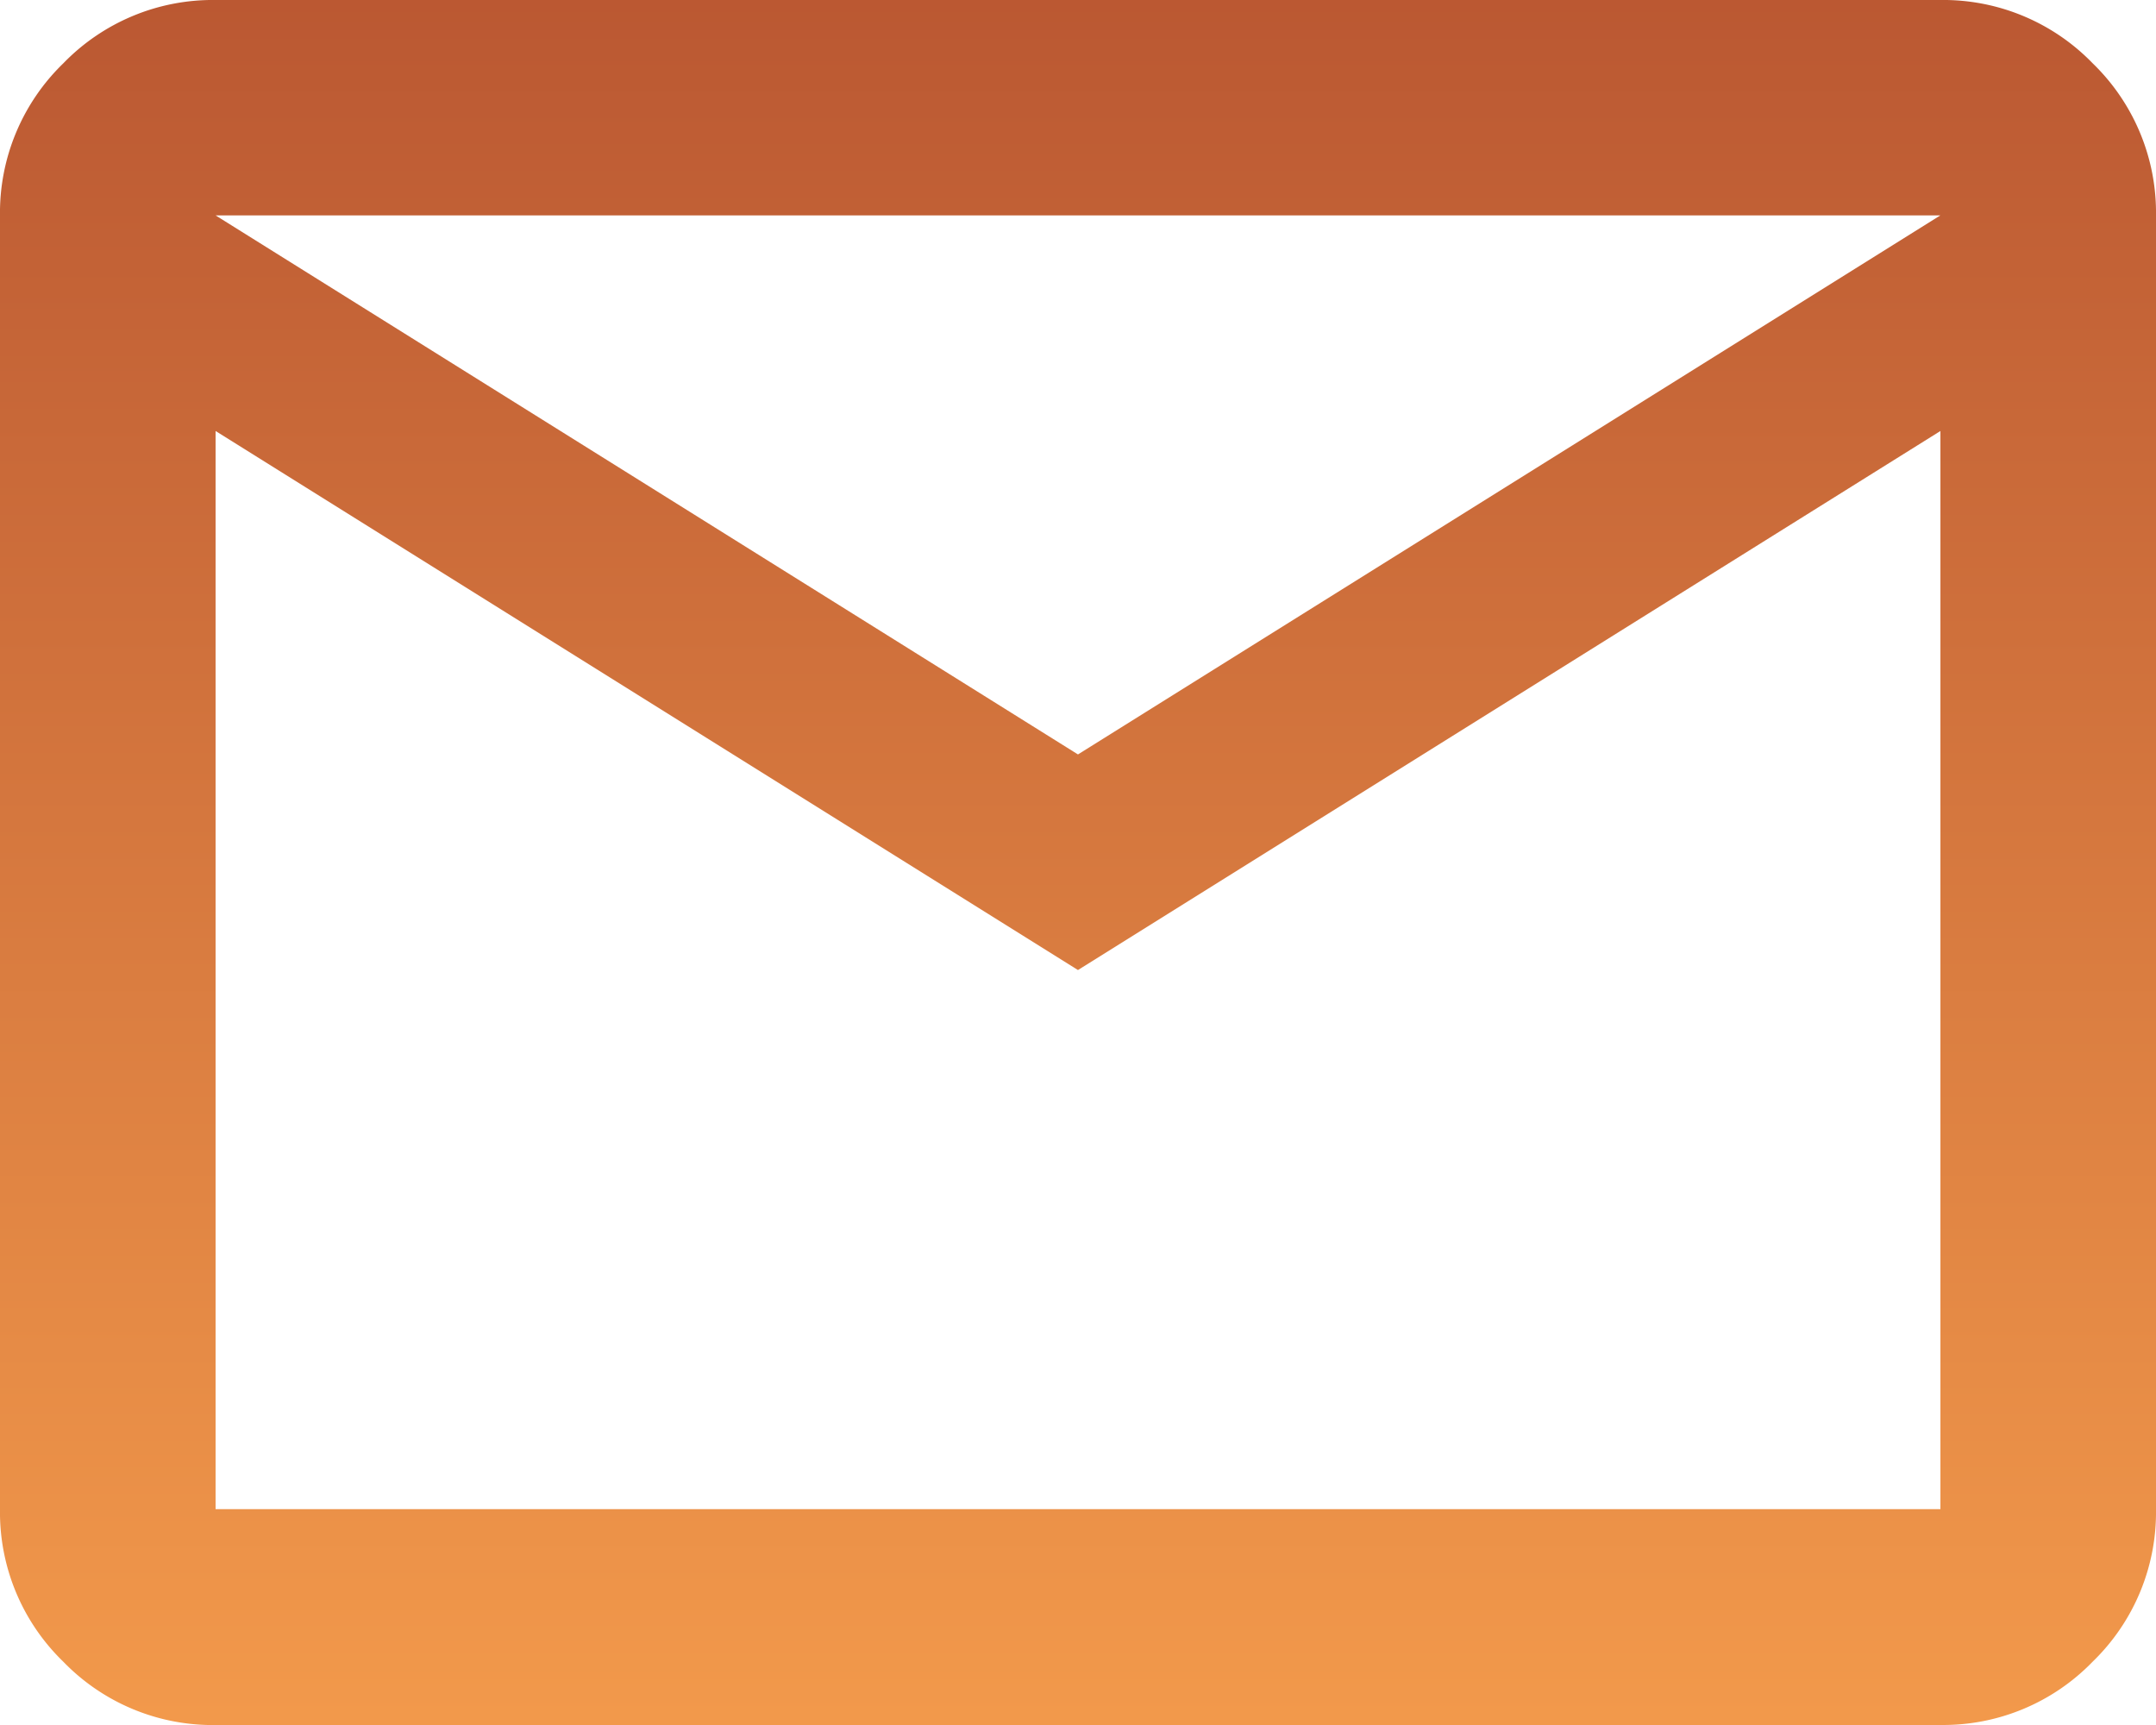
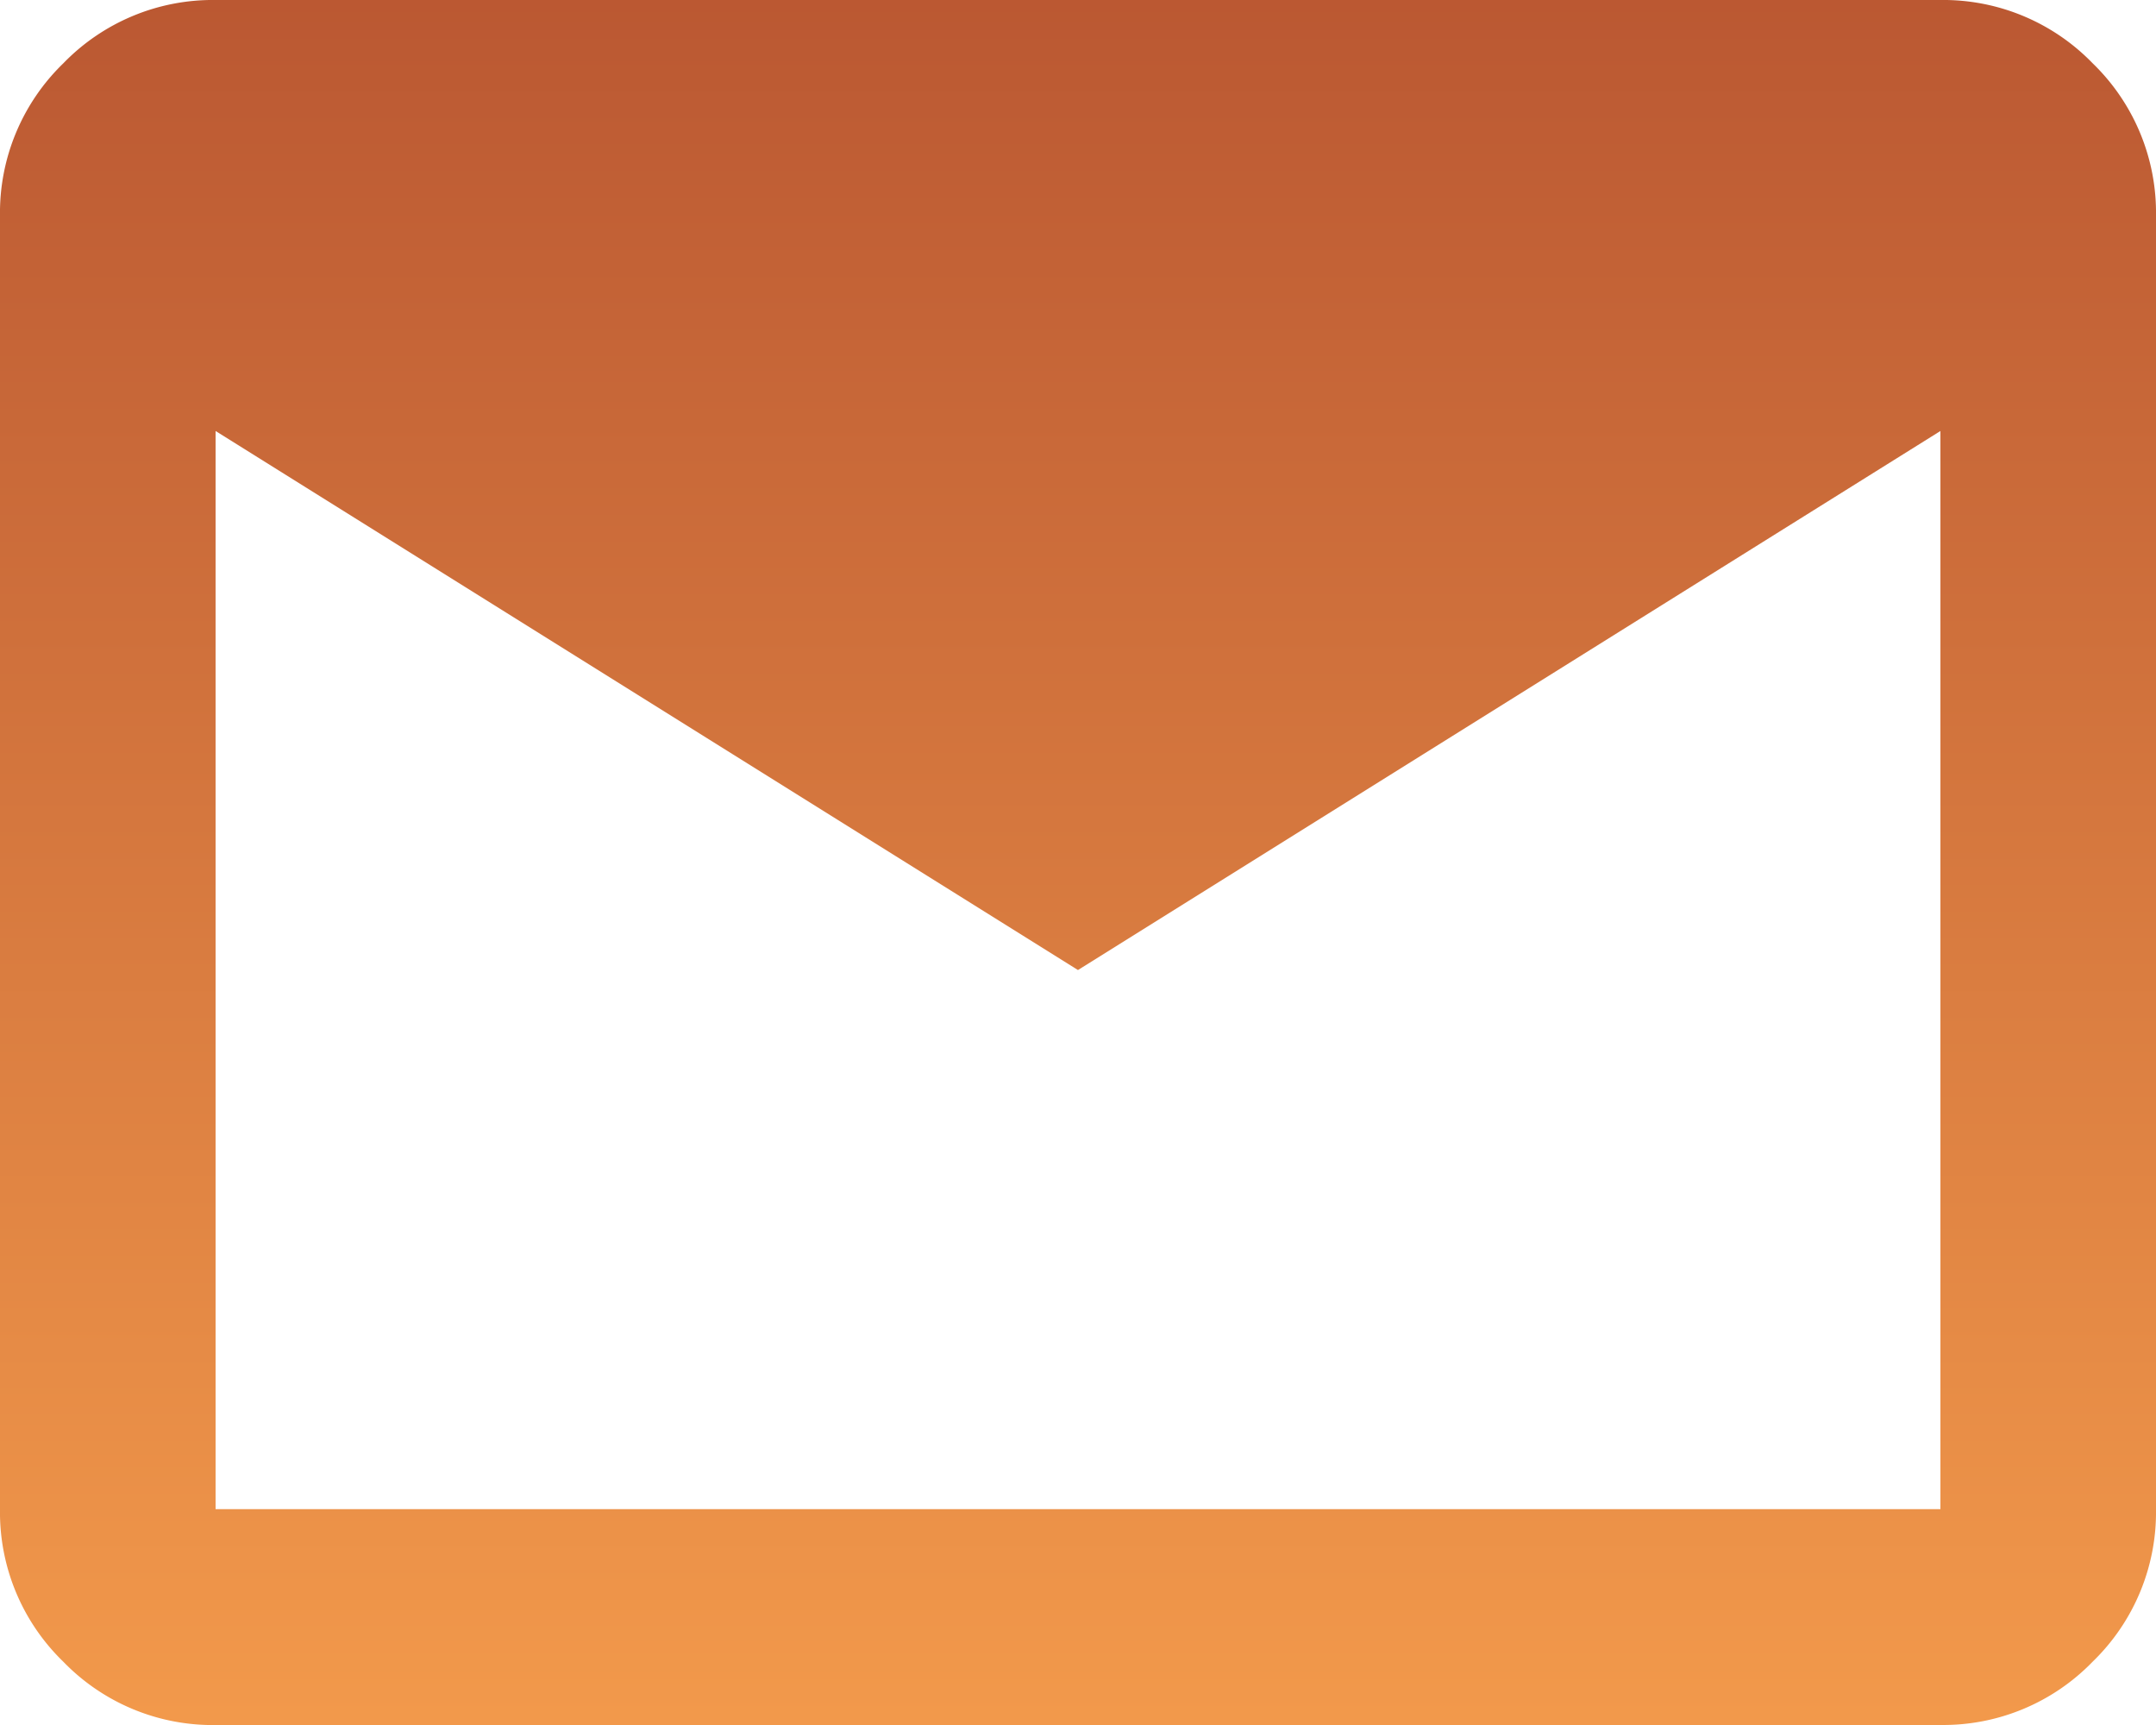
<svg xmlns="http://www.w3.org/2000/svg" width="30.273" height="24.219">
  <defs>
    <linearGradient id="a" x1=".5" x2=".5" y2="1" gradientUnits="objectBoundingBox">
      <stop offset="0" stop-color="#a64029" />
      <stop offset="1" stop-color="#f2994b" />
    </linearGradient>
  </defs>
-   <path fill="url(#a)" d="M83.027-775.781a2.92 2.92 0 0 1-2.138-.889 2.92 2.92 0 0 1-.889-2.139v-18.164a2.92 2.92 0 0 1 .889-2.138 2.92 2.92 0 0 1 2.138-.889h24.219a2.92 2.92 0 0 1 2.138.889 2.92 2.92 0 0 1 .889 2.138v18.164a2.92 2.92 0 0 1-.889 2.138 2.92 2.92 0 0 1-2.138.889Zm12.109-10.6-12.109-7.568v15.137h24.219v-15.137Zm0-3.027 12.109-7.568H83.027Zm-12.109-4.541" transform="translate(-80 800)" />
+   <path fill="url(#a)" d="M83.027-775.781a2.92 2.92 0 0 1-2.138-.889 2.92 2.92 0 0 1-.889-2.139v-18.164a2.92 2.92 0 0 1 .889-2.138 2.92 2.92 0 0 1 2.138-.889h24.219a2.92 2.92 0 0 1 2.138.889 2.92 2.92 0 0 1 .889 2.138v18.164a2.92 2.92 0 0 1-.889 2.138 2.92 2.92 0 0 1-2.138.889Zm12.109-10.6-12.109-7.568v15.137h24.219v-15.137Zm0-3.027 12.109-7.568Zm-12.109-4.541" transform="translate(-80 800)" />
</svg>